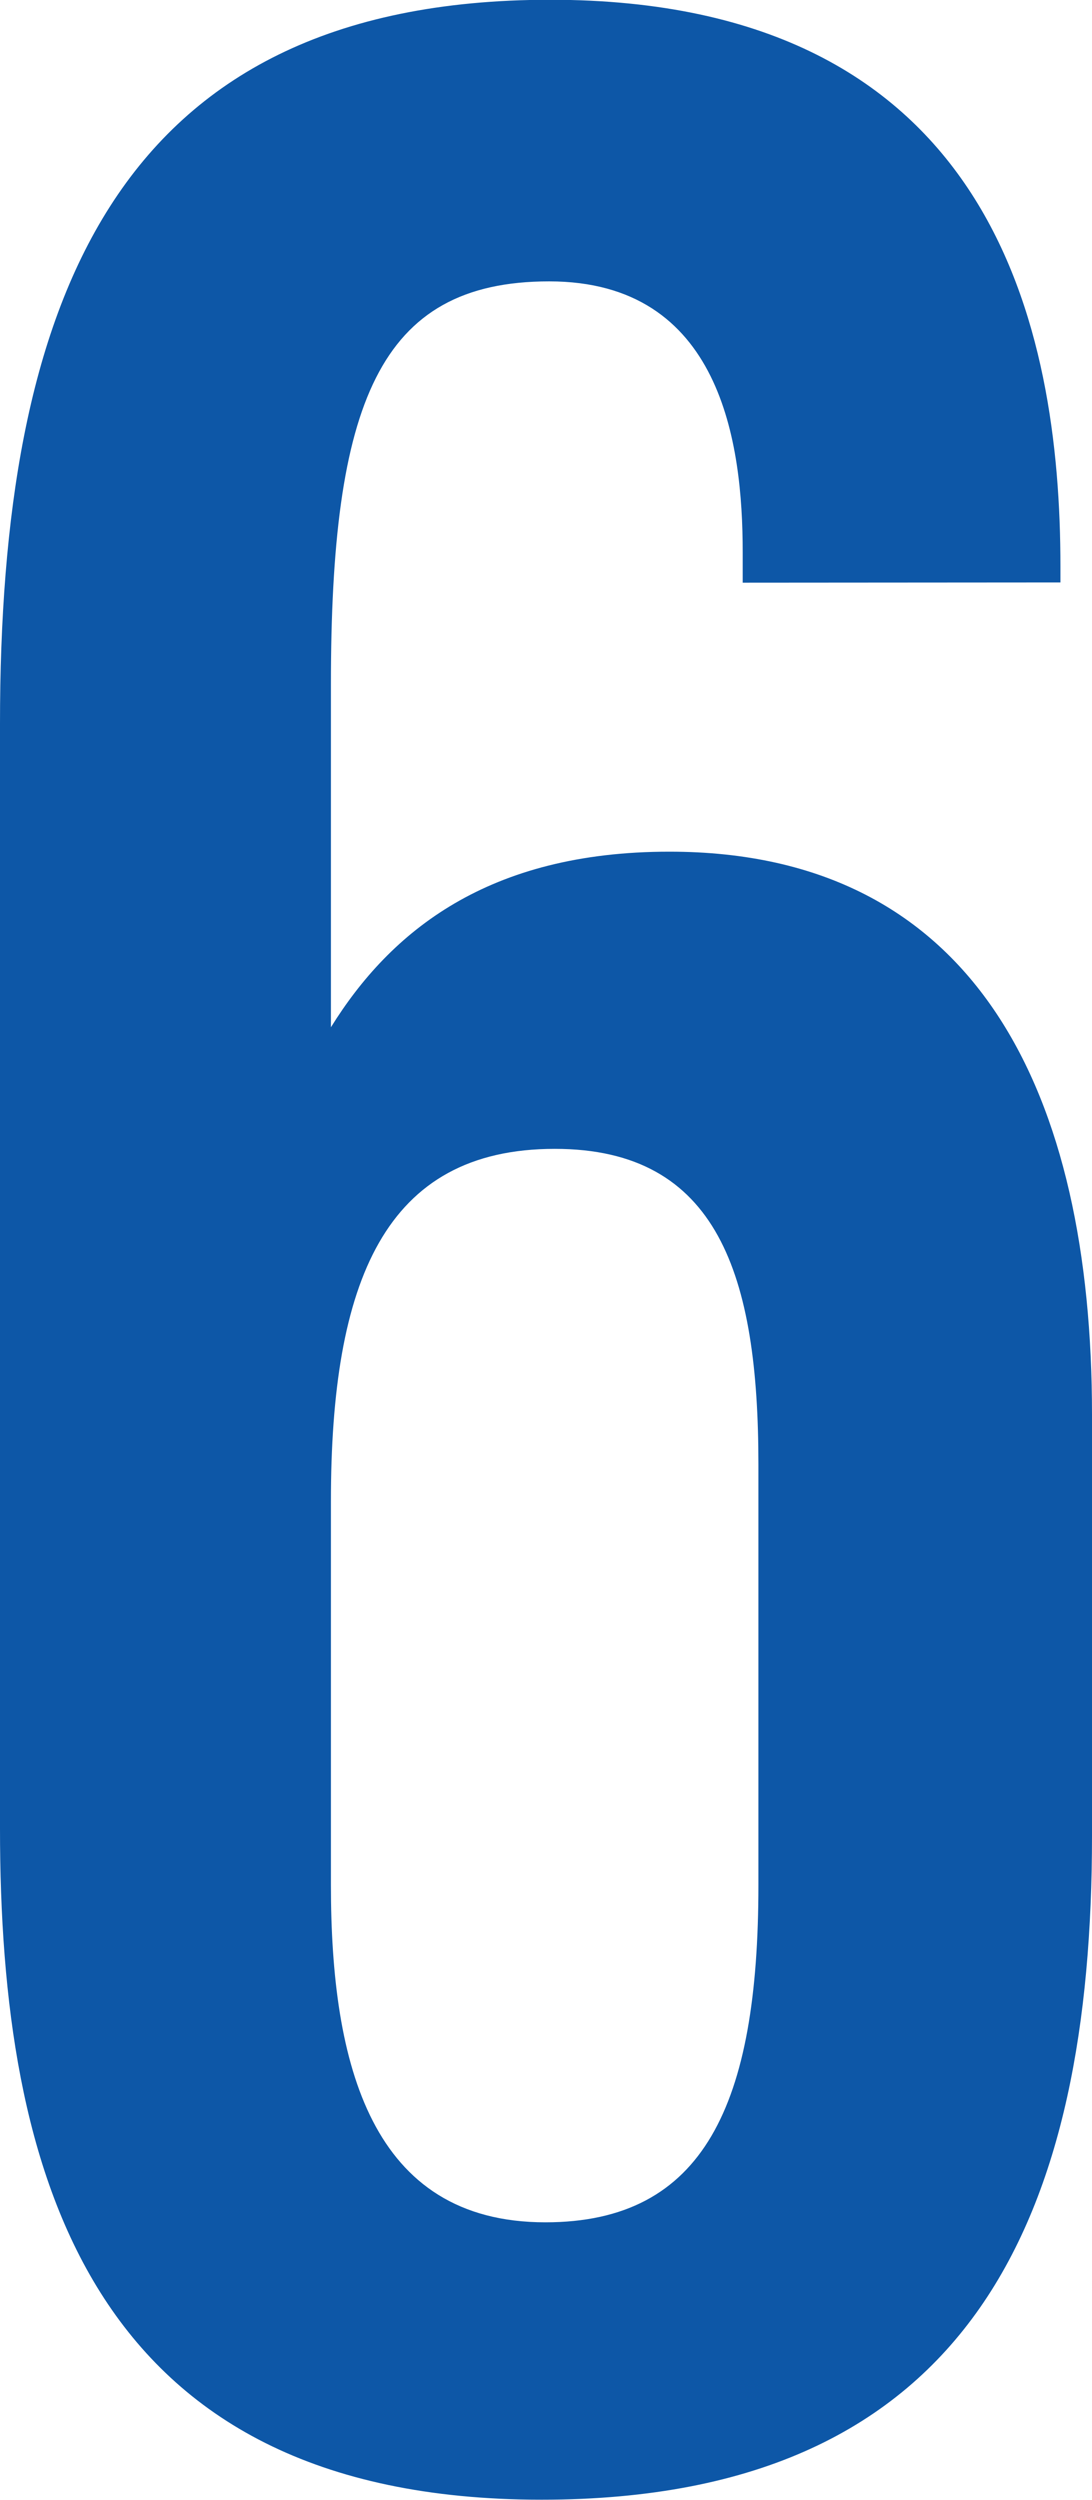
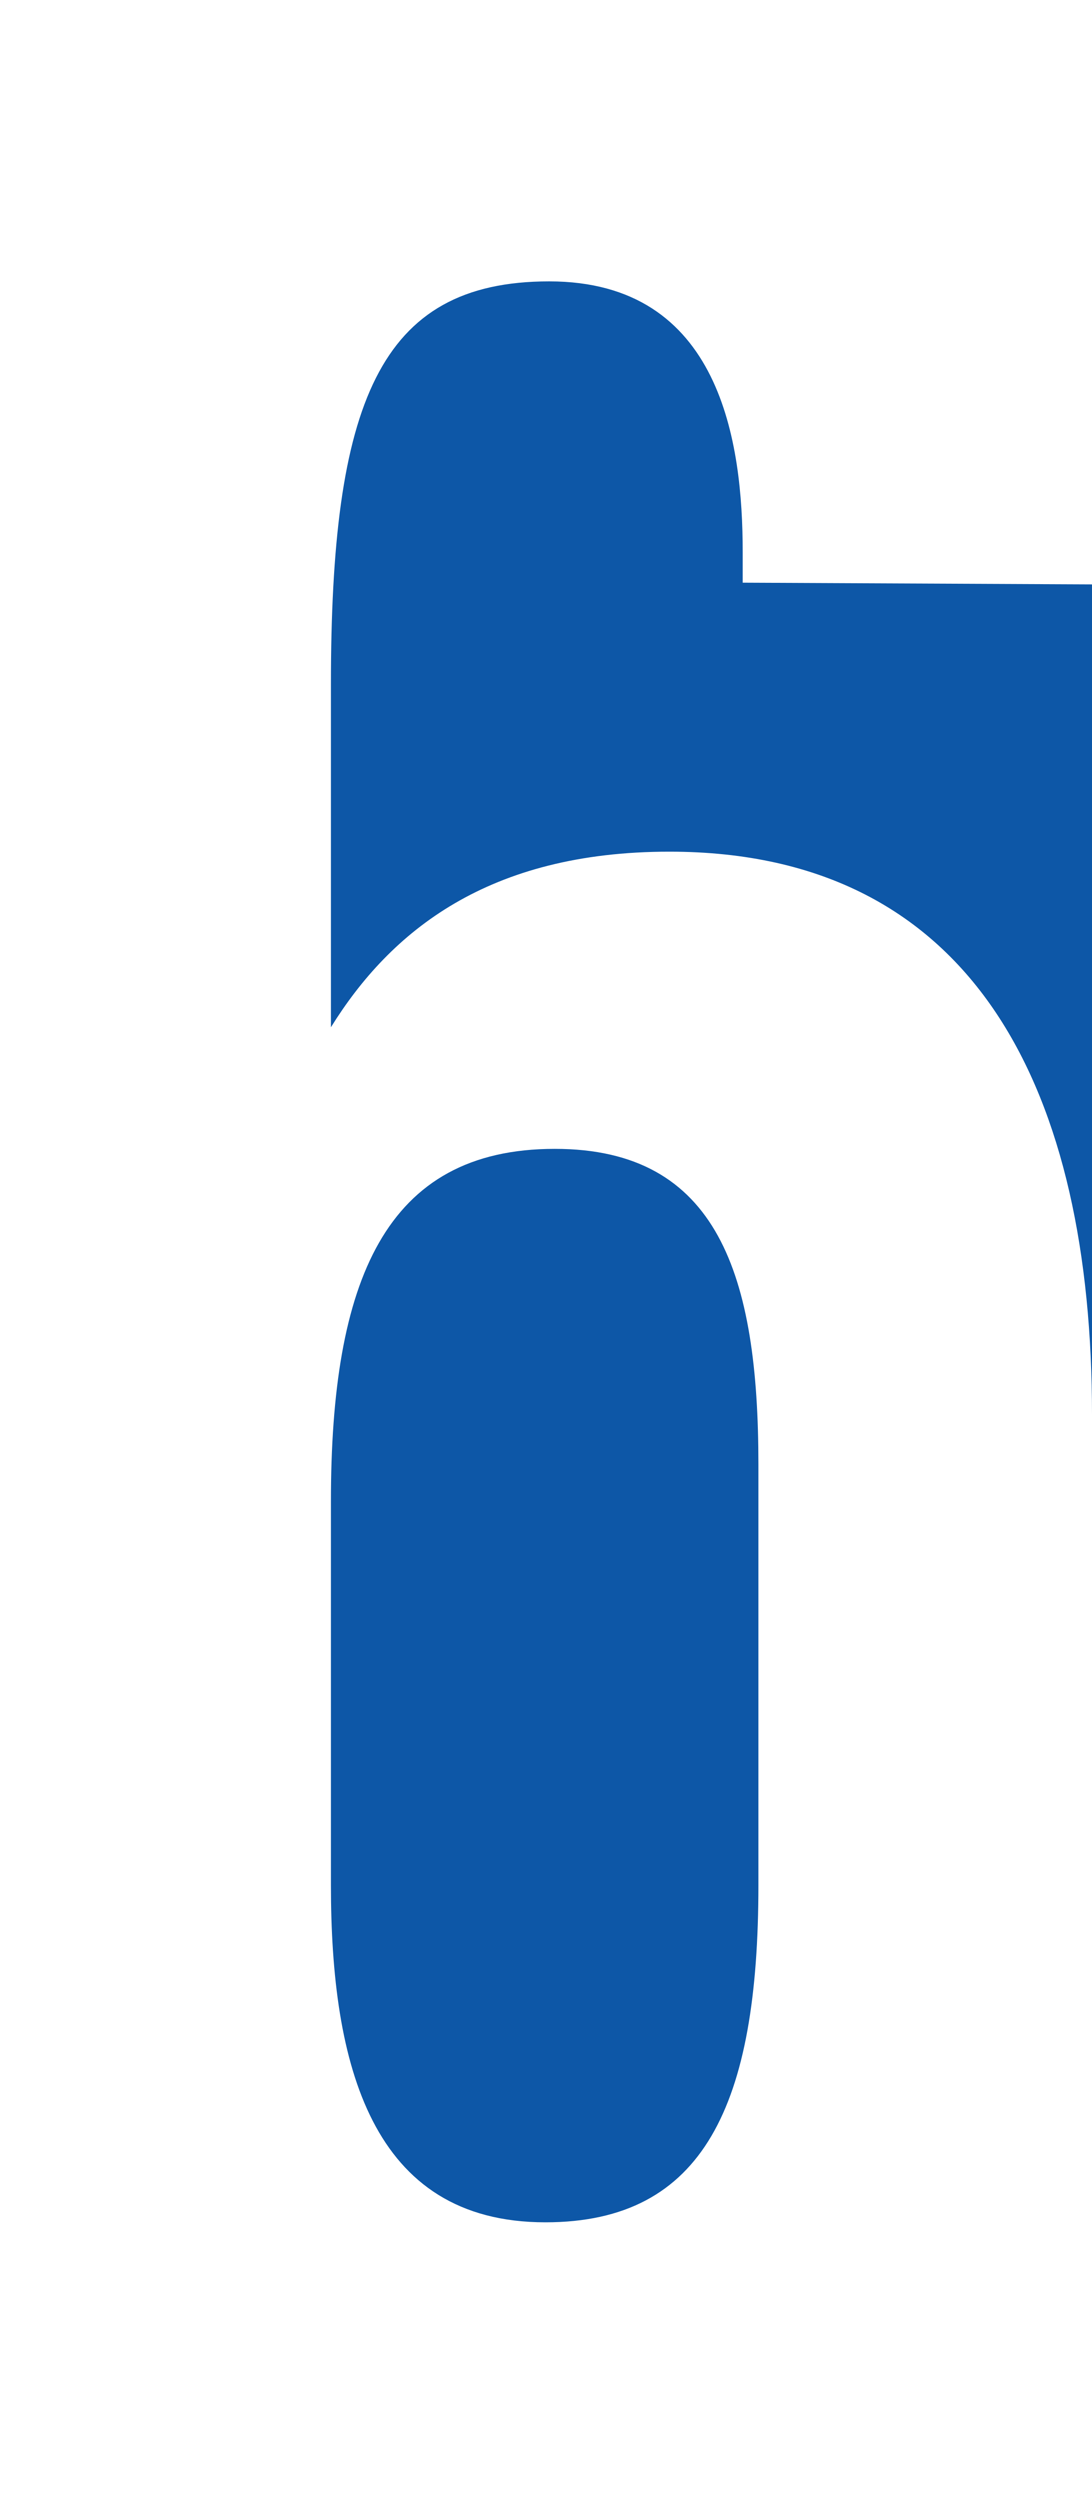
<svg xmlns="http://www.w3.org/2000/svg" height="53.291" viewBox="0 0 23.284 53.291" width="23.284">
-   <path d="m1198.938 4182.175v-.657c0-2.312-.457-5.766-4.127-5.766-3.645 0-4.653 2.622-4.653 8.6v7.3c1.272-2.048 3.353-3.743 7.217-3.743 6.577 0 9.011 5.192 9.011 12v8.975c0 7.969-2.465 14.156-11.734 14.156-9.686 0-11.55-7-11.55-14.309v-23.544c0-8.849 2.352-15.438 11.734-15.438 9.446 0 10.877 7 10.877 12.077v.344zm.335 27.763v-8.967c0-4.023-.855-6.727-4.342-6.727-3.629 0-4.773 2.829-4.773 7.516v8.178c0 3.823.856 7.189 4.573 7.189 3.384 0 4.542-2.512 4.542-7.189z" fill="#0d57a7" transform="translate(-1183.102 -4169.754)" />
+   <path d="m1198.938 4182.175v-.657c0-2.312-.457-5.766-4.127-5.766-3.645 0-4.653 2.622-4.653 8.6v7.3c1.272-2.048 3.353-3.743 7.217-3.743 6.577 0 9.011 5.192 9.011 12v8.975v-23.544c0-8.849 2.352-15.438 11.734-15.438 9.446 0 10.877 7 10.877 12.077v.344zm.335 27.763v-8.967c0-4.023-.855-6.727-4.342-6.727-3.629 0-4.773 2.829-4.773 7.516v8.178c0 3.823.856 7.189 4.573 7.189 3.384 0 4.542-2.512 4.542-7.189z" fill="#0d57a7" transform="translate(-1183.102 -4169.754)" />
</svg>